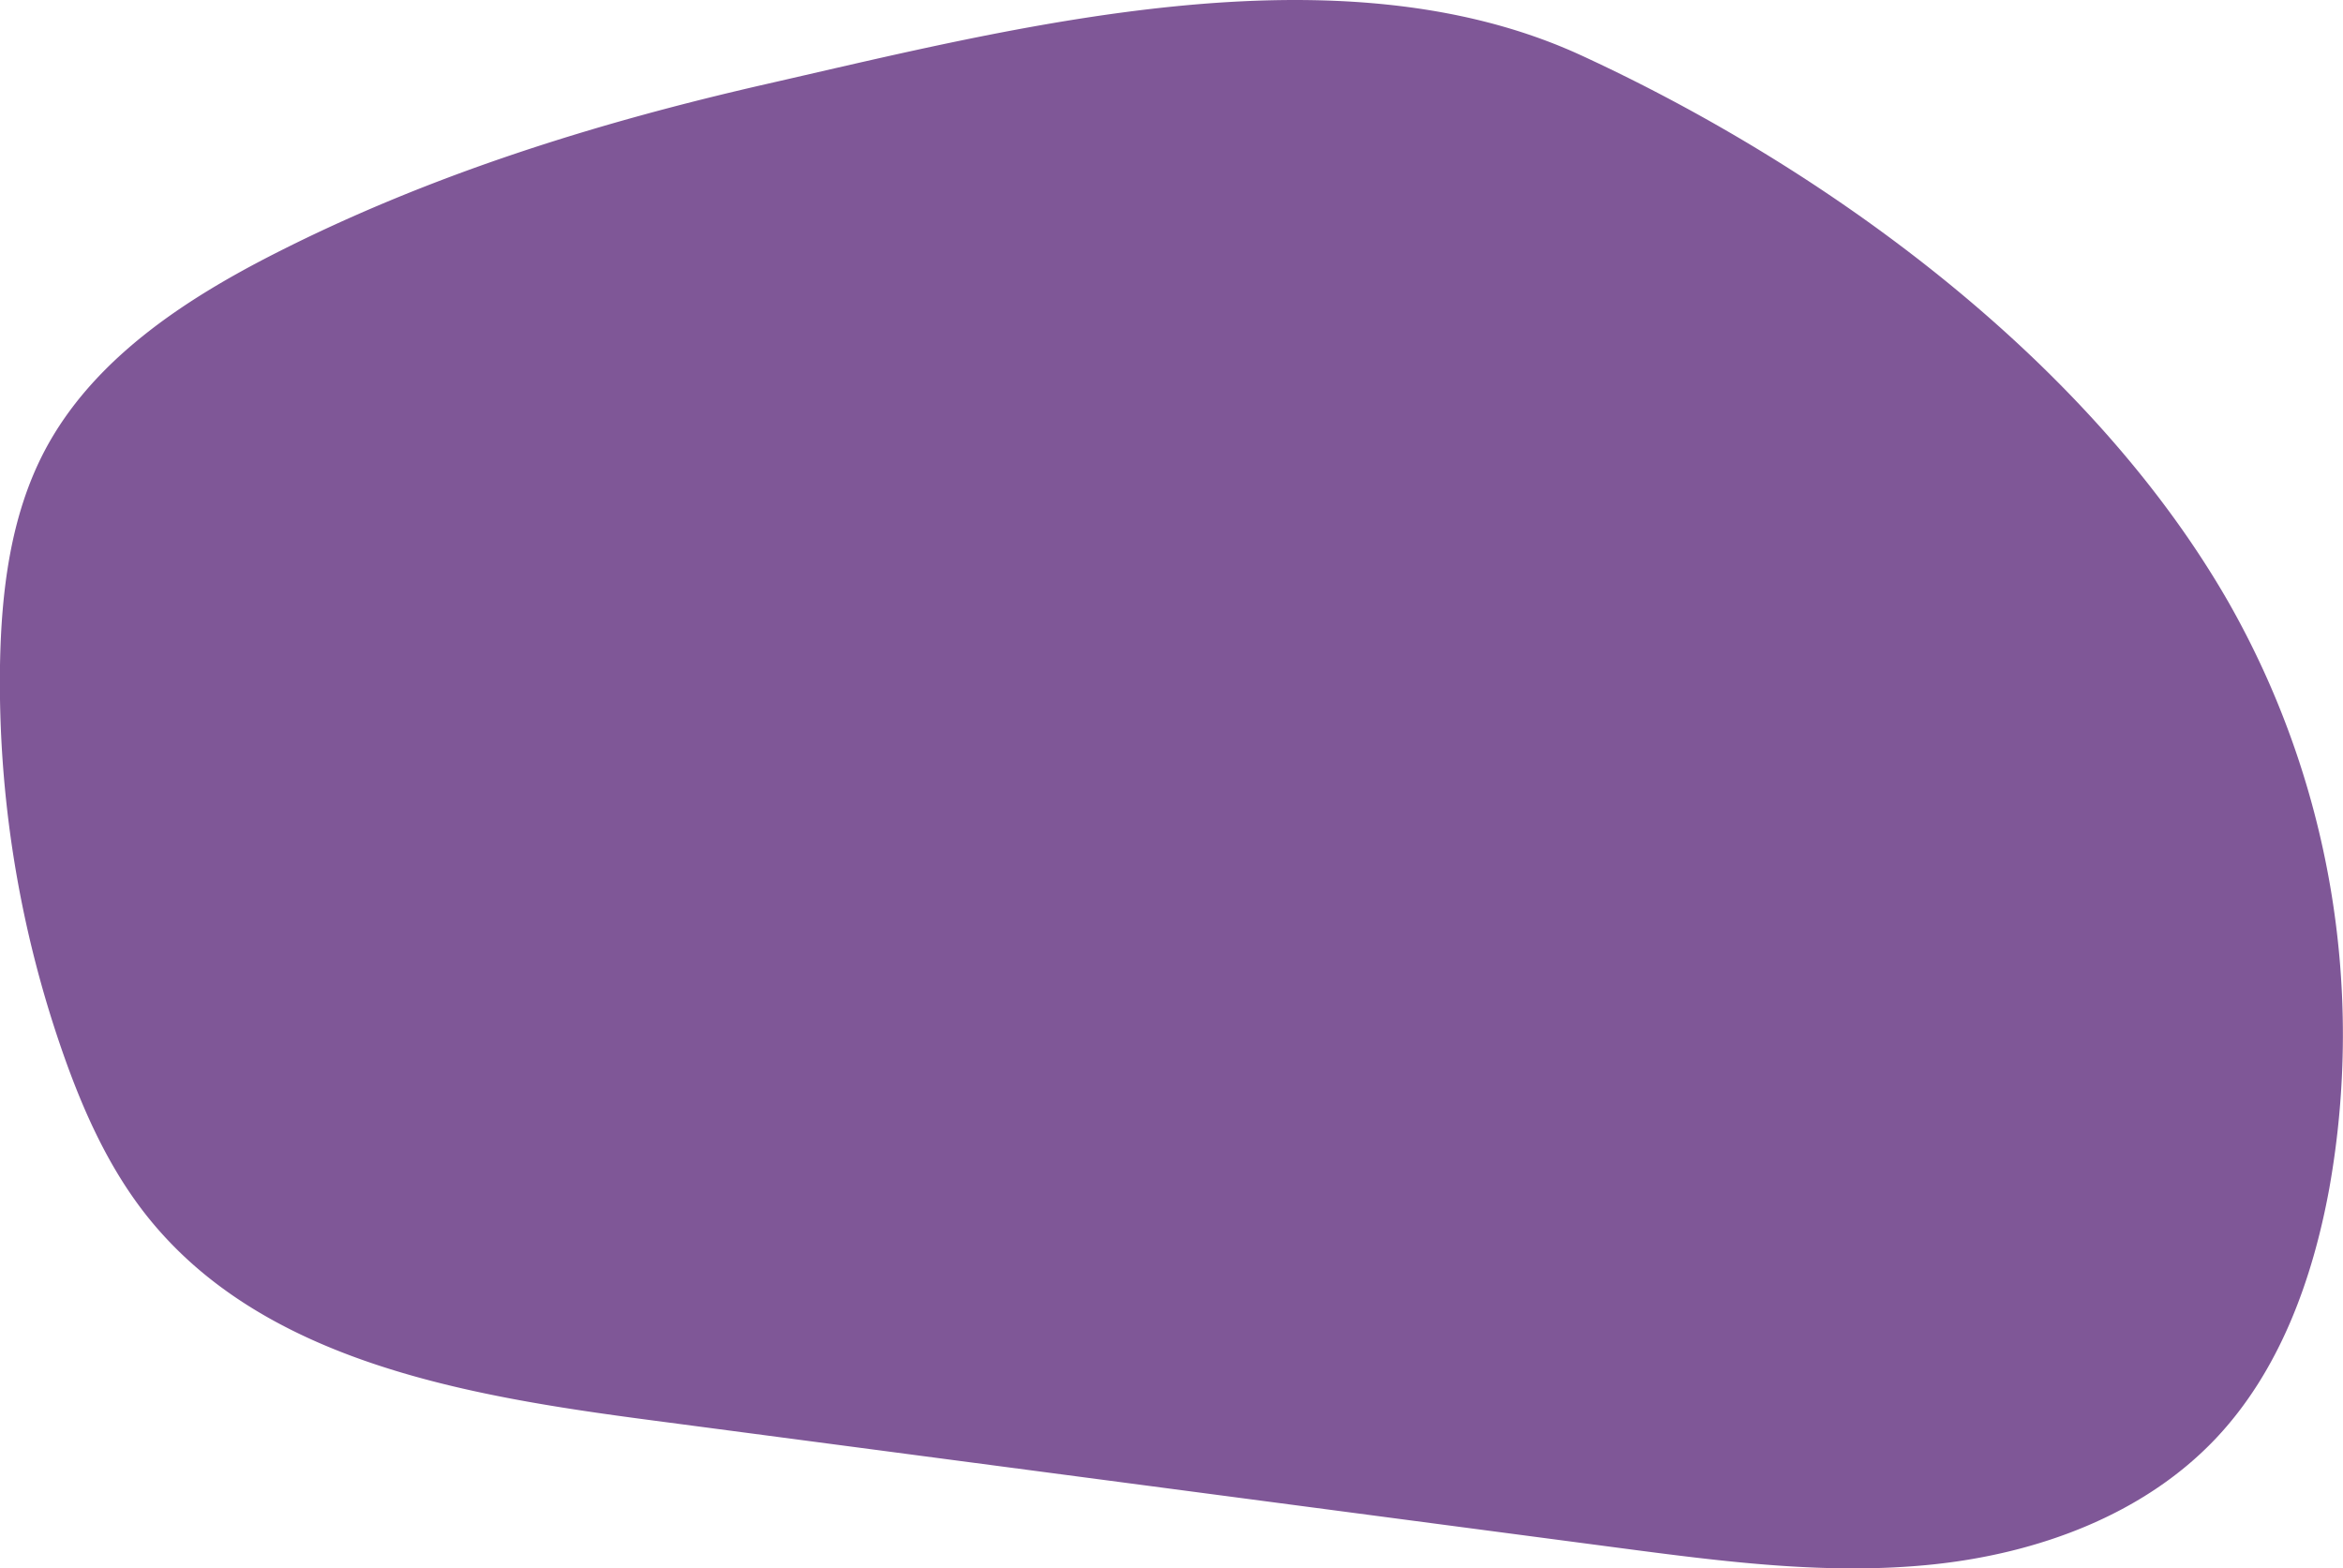
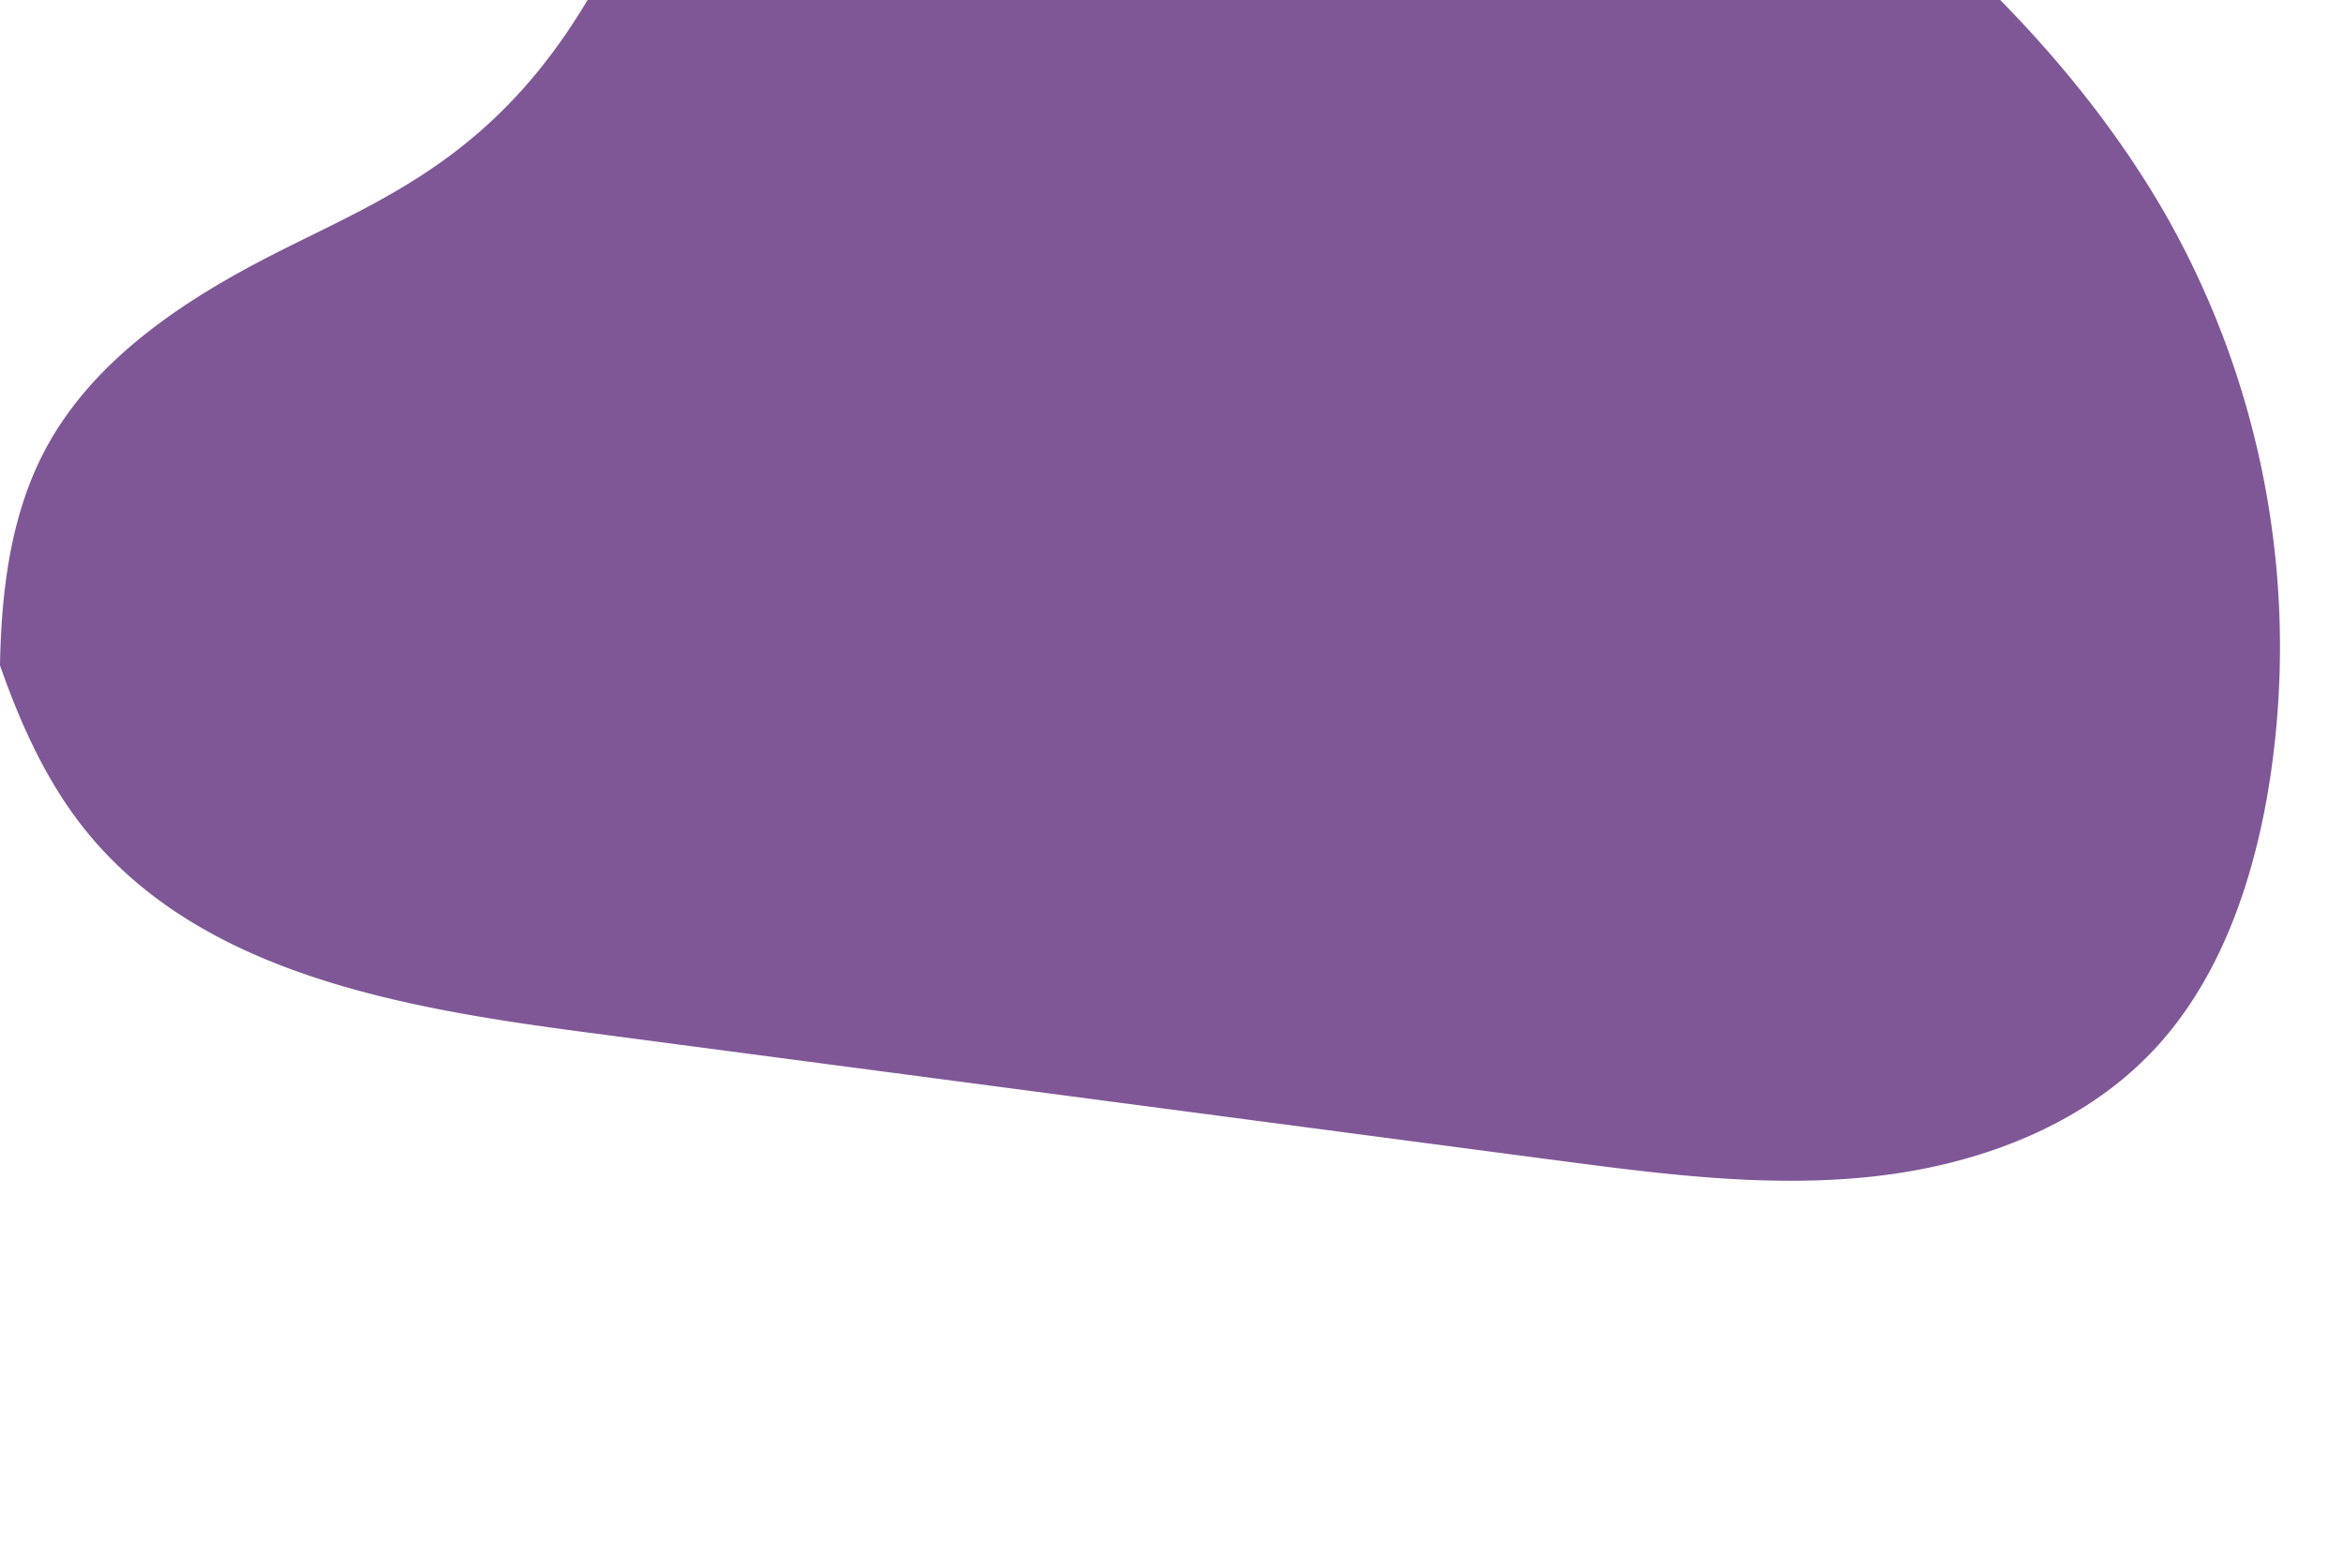
<svg xmlns="http://www.w3.org/2000/svg" viewBox="0 0 397.33 265.96">
  <defs>
    <style>.cls-1{fill:#7f5797;}</style>
  </defs>
  <title>Asset 18</title>
  <g id="Layer_2" data-name="Layer 2">
    <g id="Layer_1-2" data-name="Layer 1">
-       <path class="cls-1" d="M46.74,42.93C31.17,50.84,15.71,61,7.57,76.44,1.75,87.51.22,100.33,0,112.83a190.43,190.43,0,0,0,10.67,65.73c3.47,9.91,7.84,19.65,14.41,27.85,19.62,24.46,53.89,30.28,85,34.38l164.46,21.69c17.69,2.33,35.58,4.67,53.32,2.8s35.6-8.37,47.87-21.32c10.84-11.45,16.45-27,19.28-42.46a148.36,148.36,0,0,0-17.1-99.39c-23.38-40.75-67.54-73.25-109.7-92.69-41.43-19.1-96-4.8-138.24,4.83C101.31,20.78,73,29.59,46.74,42.93Z" />
+       <path class="cls-1" d="M46.74,42.93C31.17,50.84,15.71,61,7.57,76.44,1.75,87.51.22,100.33,0,112.83c3.47,9.91,7.84,19.65,14.41,27.85,19.62,24.46,53.89,30.28,85,34.38l164.46,21.69c17.69,2.33,35.58,4.67,53.32,2.8s35.6-8.37,47.87-21.32c10.84-11.45,16.45-27,19.28-42.46a148.36,148.36,0,0,0-17.1-99.39c-23.38-40.75-67.54-73.25-109.7-92.69-41.43-19.1-96-4.8-138.24,4.83C101.31,20.78,73,29.59,46.74,42.93Z" />
    </g>
  </g>
</svg>